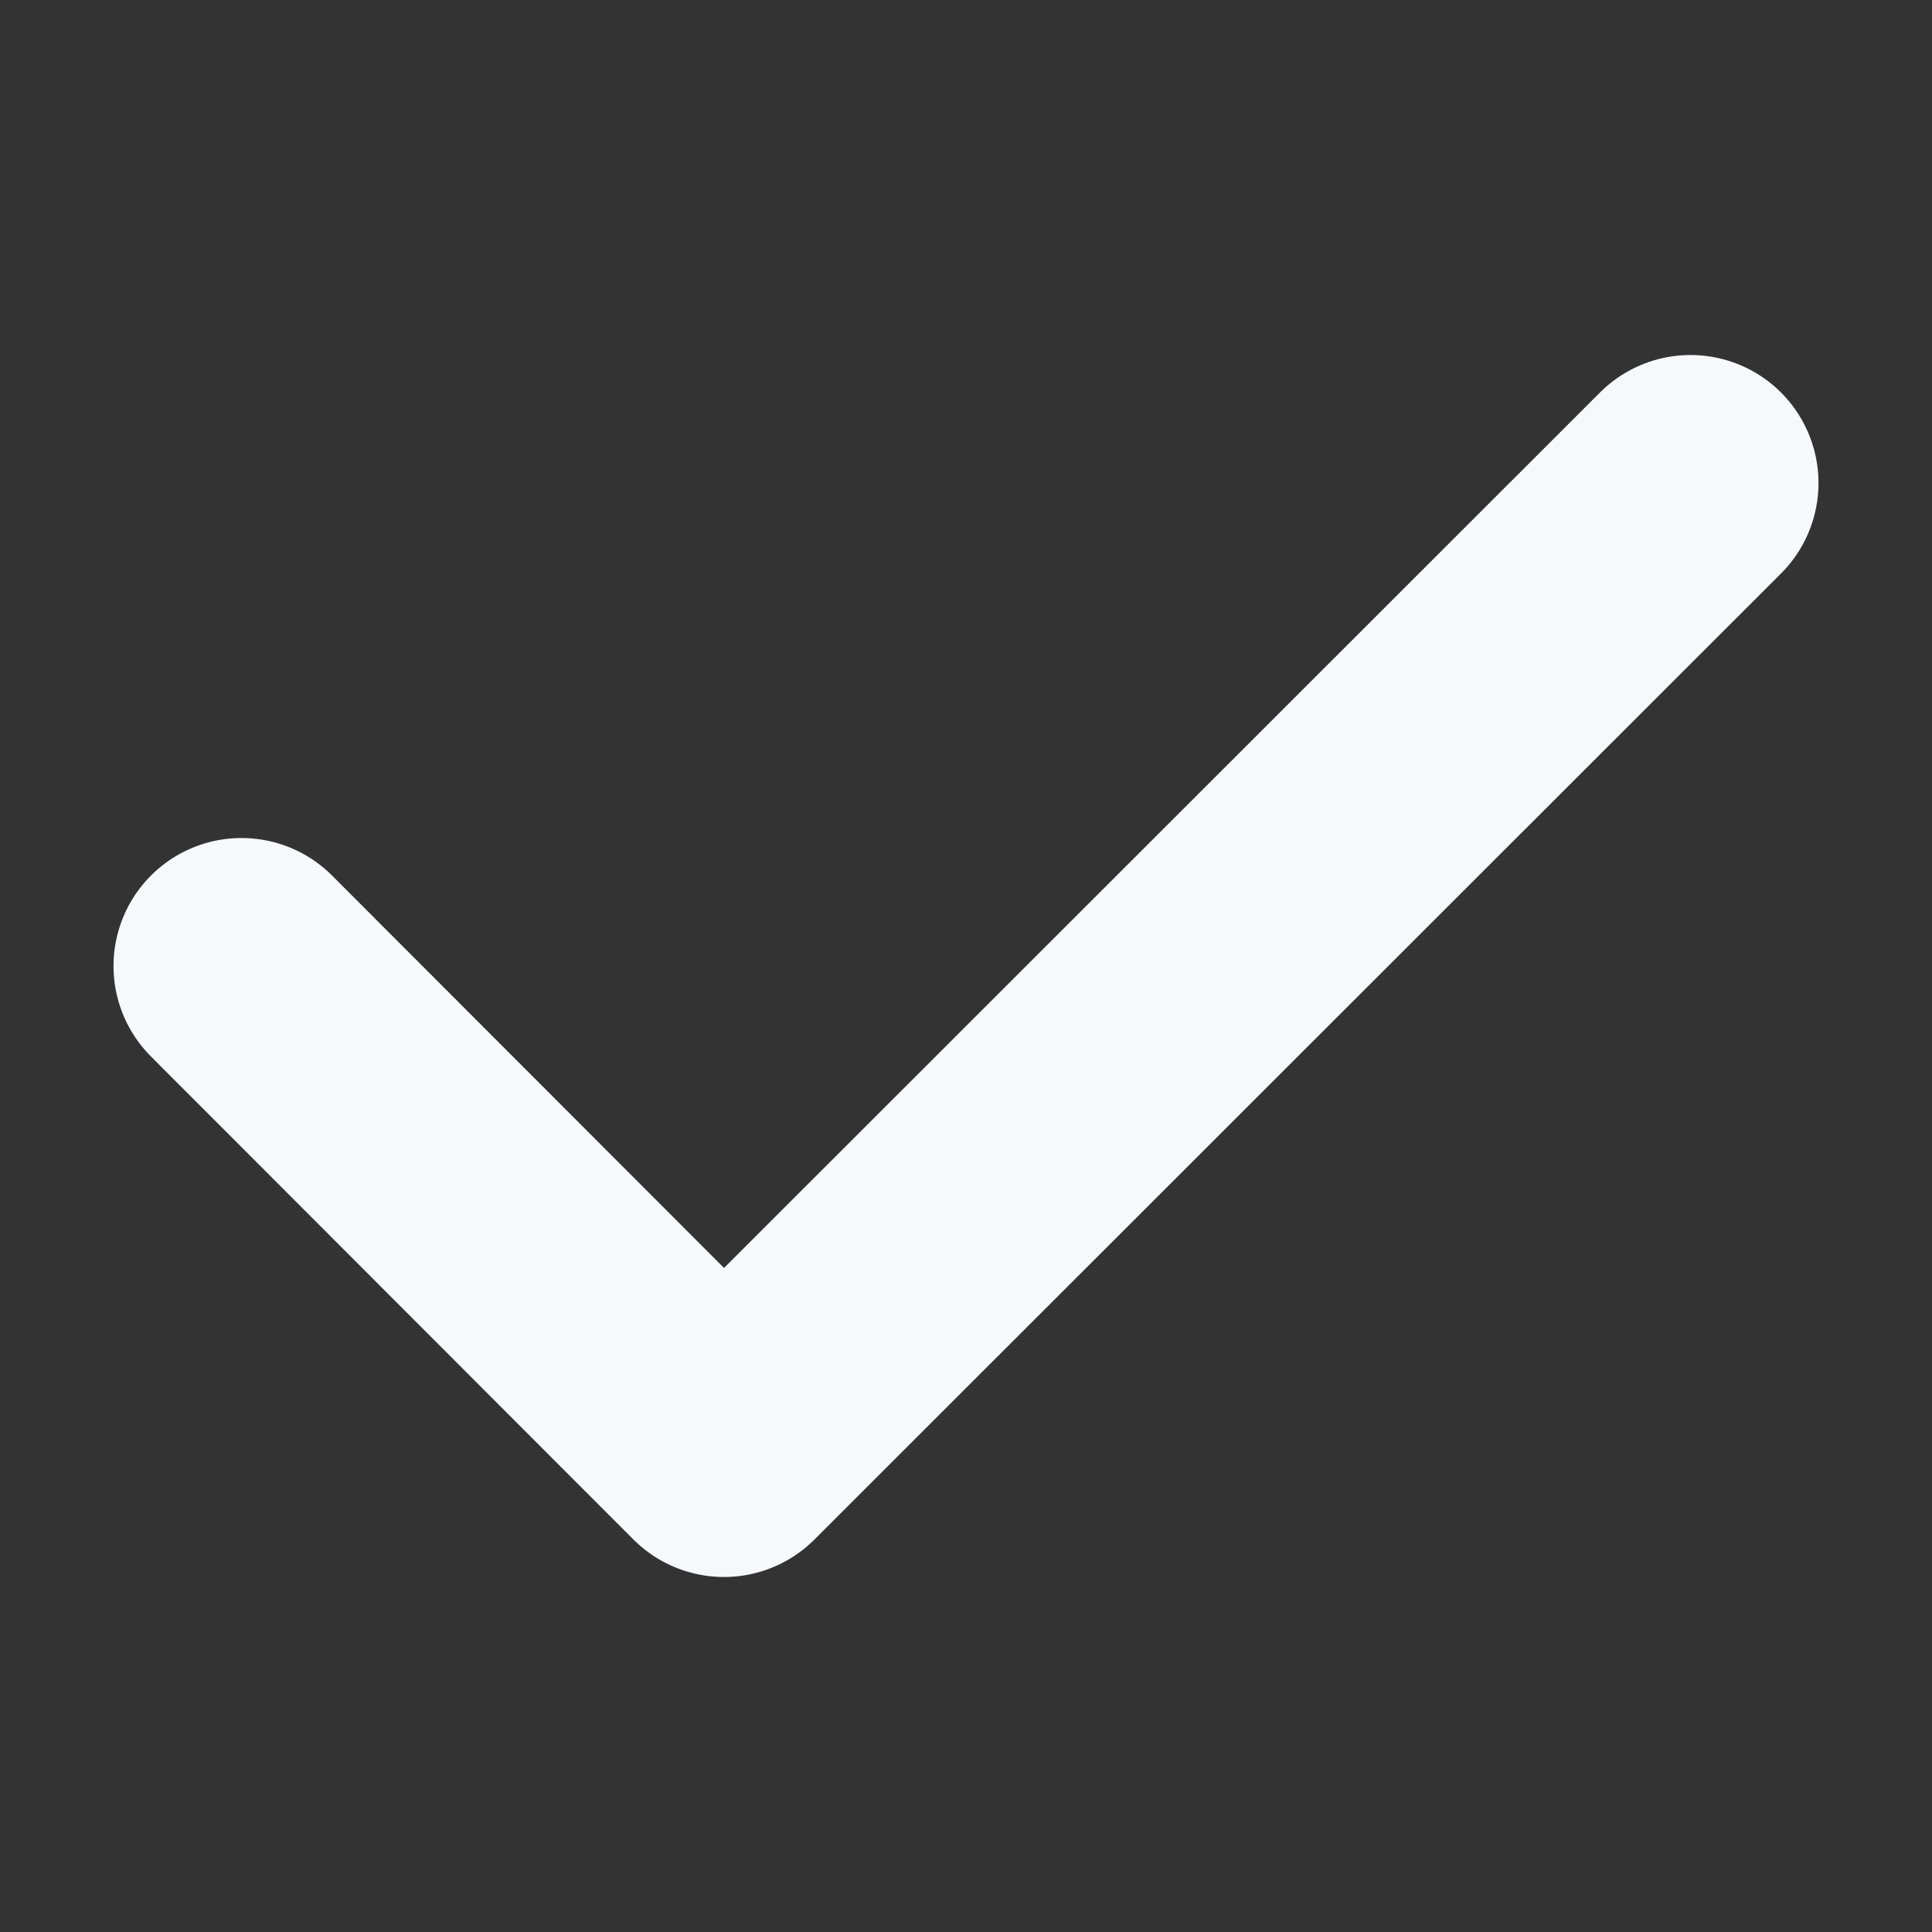
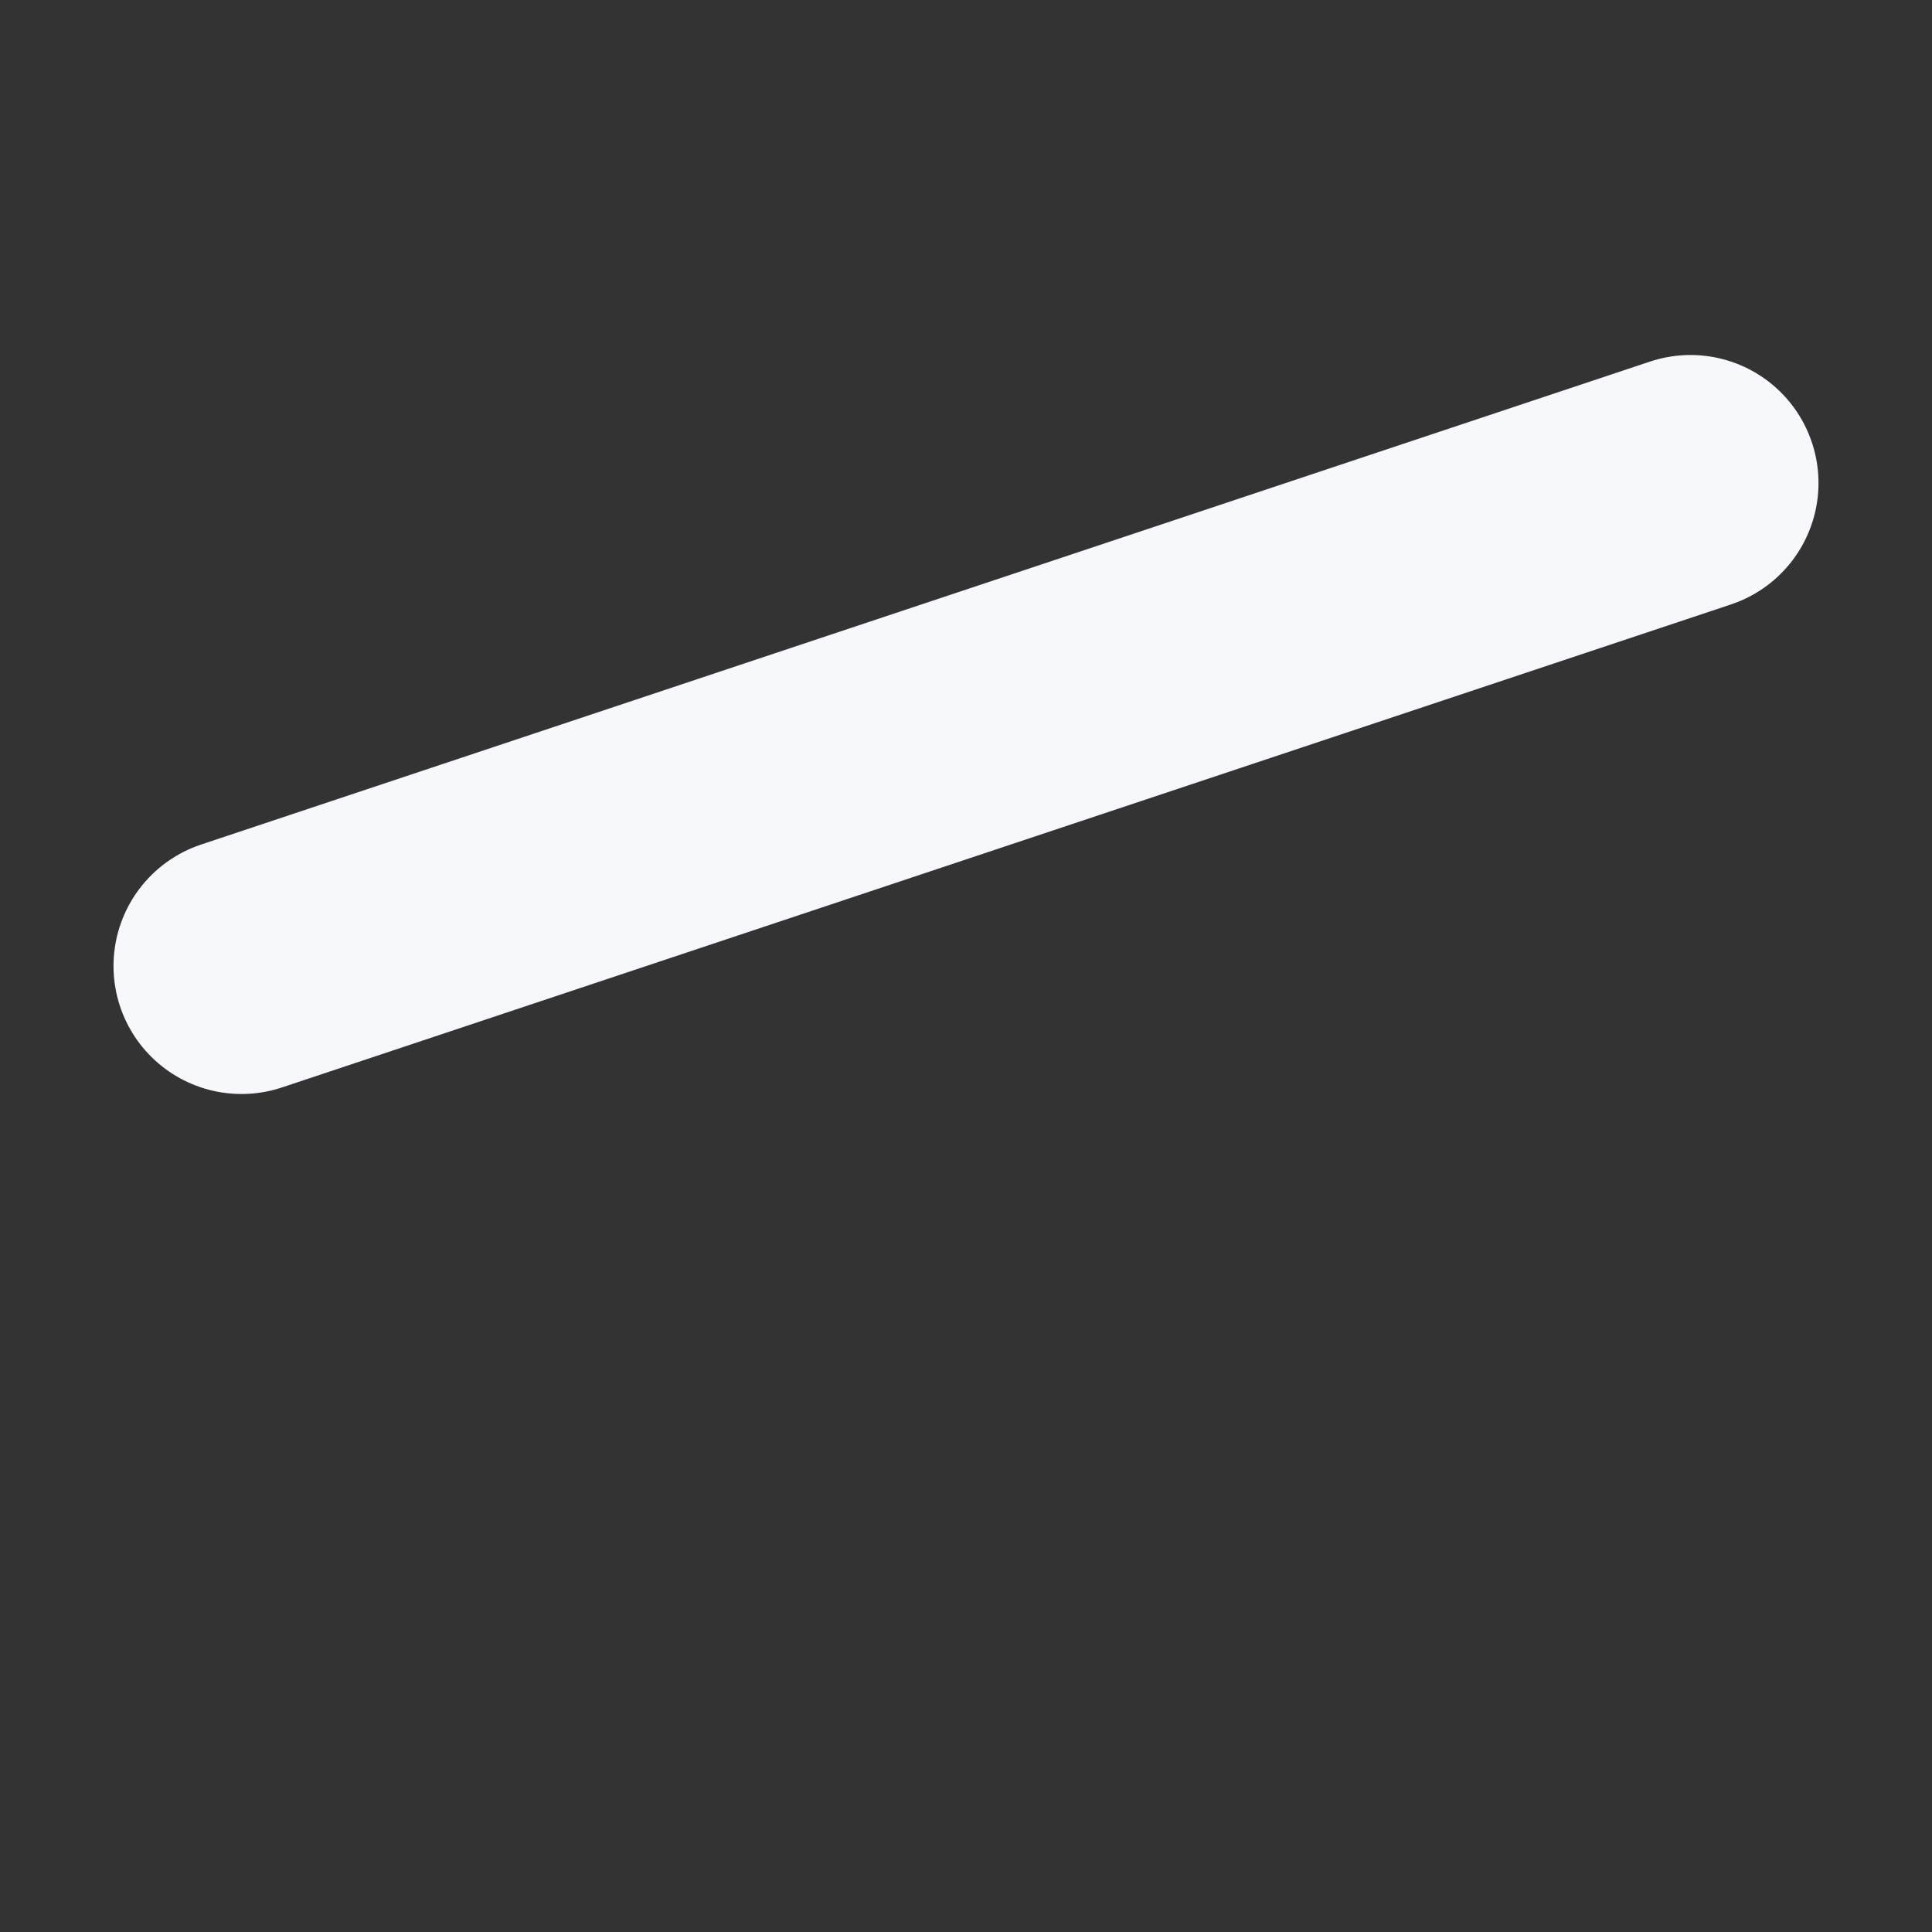
<svg xmlns="http://www.w3.org/2000/svg" width="24" height="24" viewBox="0 0 24 24" fill="none">
  <rect x="0" y="0" width="24" height="24" fill="#333333" stroke="none" />
-   <path d="M3 12L8.993 18L21 6" stroke="#F6F8FC" stroke-width="3.18" stroke-linecap="round" stroke-linejoin="round" />
+   <path d="M3 12L21 6" stroke="#F6F8FC" stroke-width="3.18" stroke-linecap="round" stroke-linejoin="round" />
</svg>